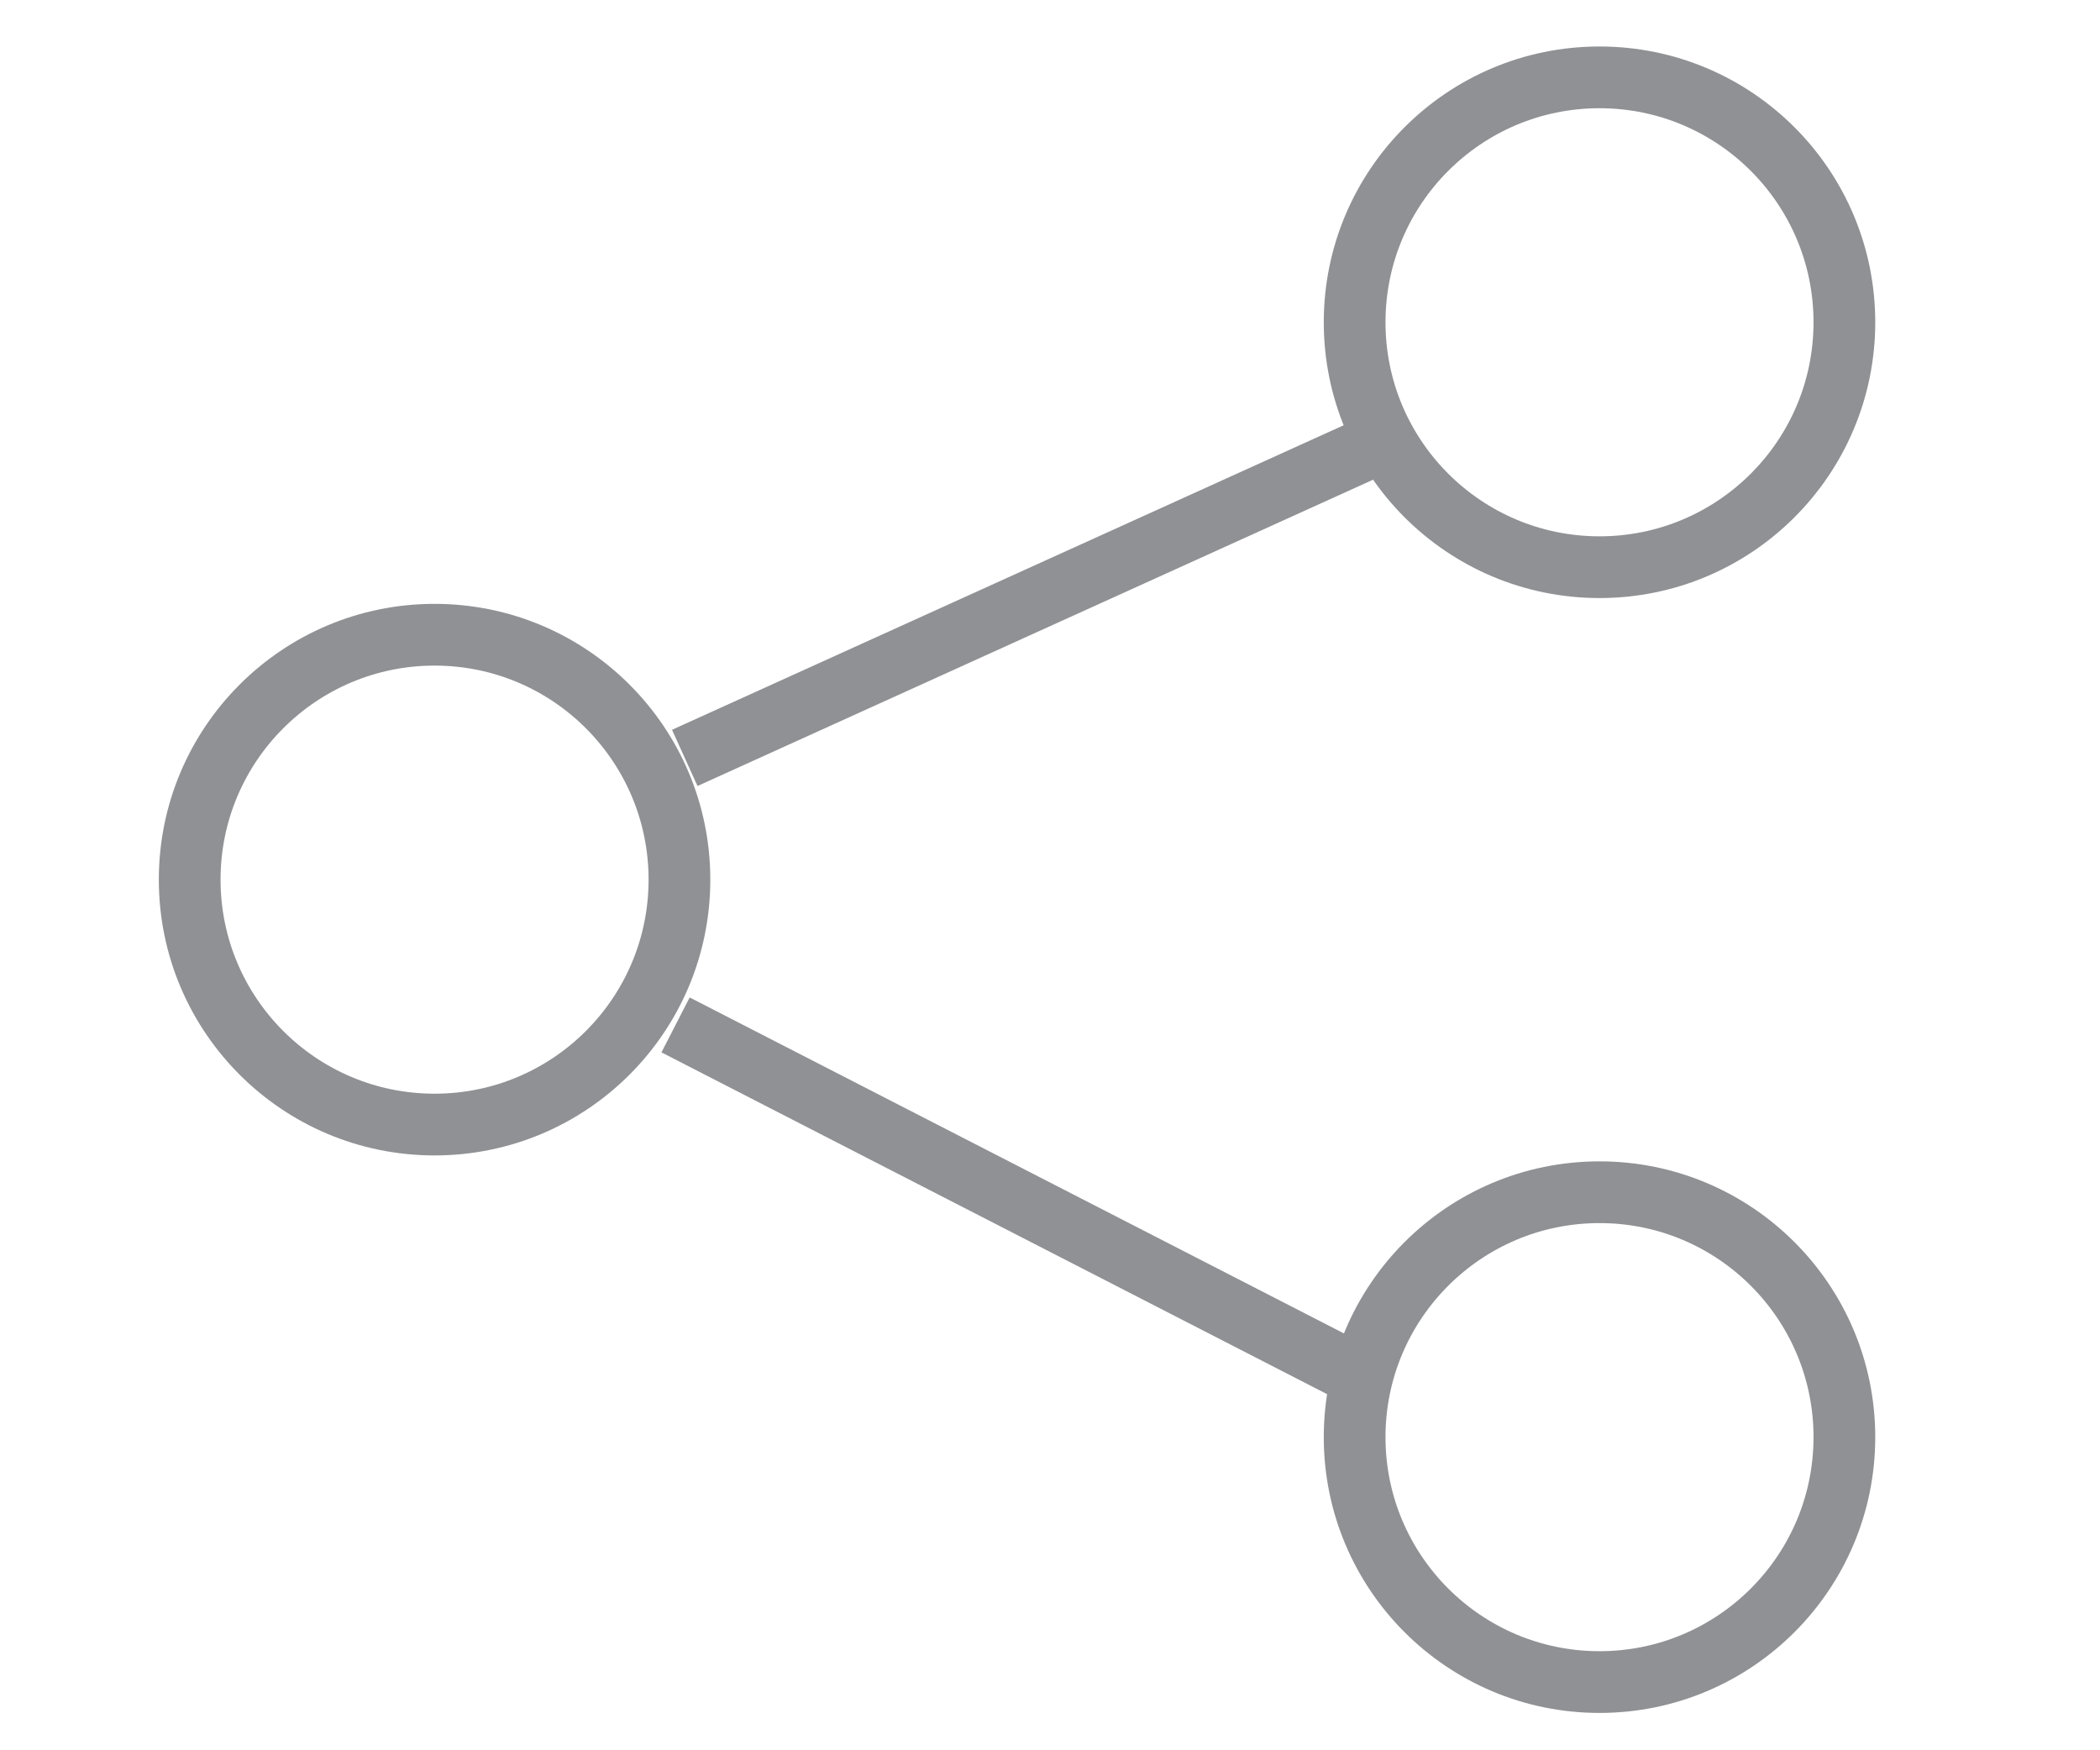
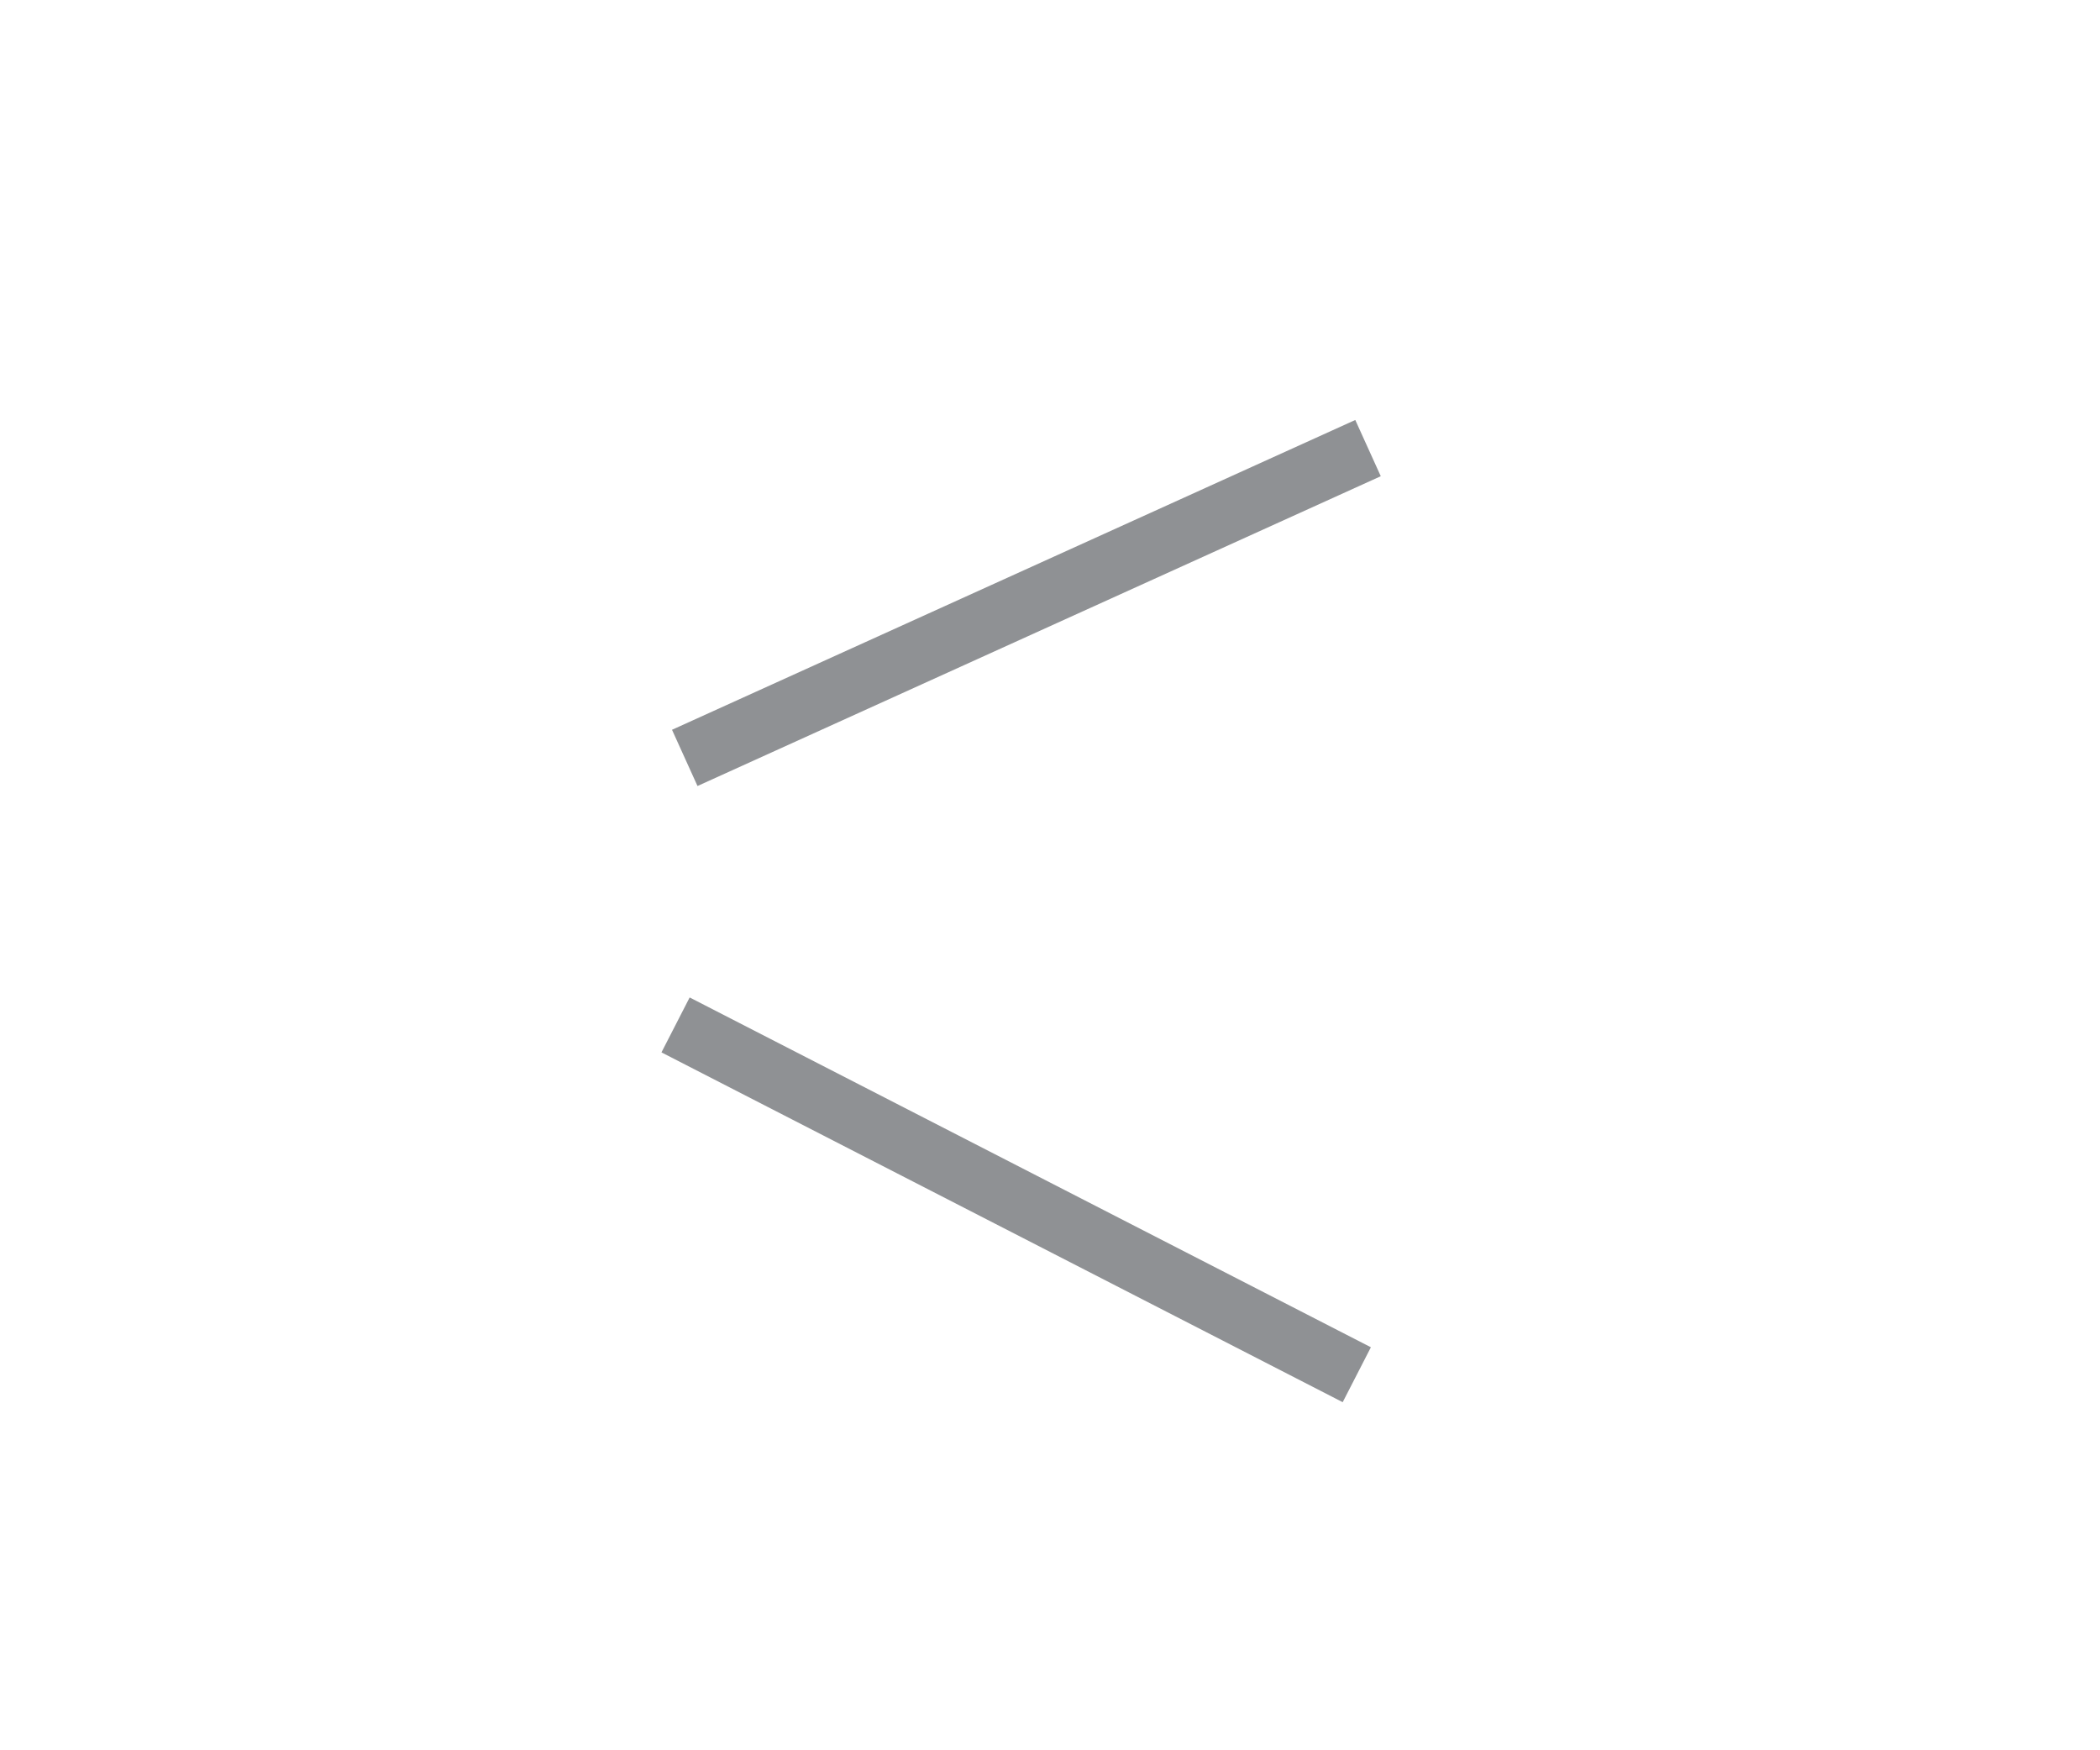
<svg xmlns="http://www.w3.org/2000/svg" version="1.1" id="Layer_1" x="0px" y="0px" width="34.02px" height="28.35px" viewBox="0 0 34.02 28.35" enable-background="new 0 0 34.02 28.35" xml:space="preserve">
  <g>
    <g>
      <g>
-         <circle fill="none" stroke="#8F9194" stroke-miterlimit="10" cx="25.912" cy="23.278" r="3.967" />
-         <circle fill="none" stroke="#8F9194" stroke-miterlimit="10" cx="25.912" cy="5.22" r="3.967" />
-       </g>
-       <circle fill="none" stroke="#8F9194" stroke-miterlimit="10" cx="7.04" cy="14.248" r="3.967" />
+         </g>
      <line fill="none" stroke="#8F9194" stroke-miterlimit="10" x1="11.093" y1="12.276" x2="22.162" y2="7.258" />
      <line fill="none" stroke="#8F9194" stroke-miterlimit="10" x1="10.944" y1="16.601" x2="21.98" y2="22.267" />
    </g>
  </g>
</svg>